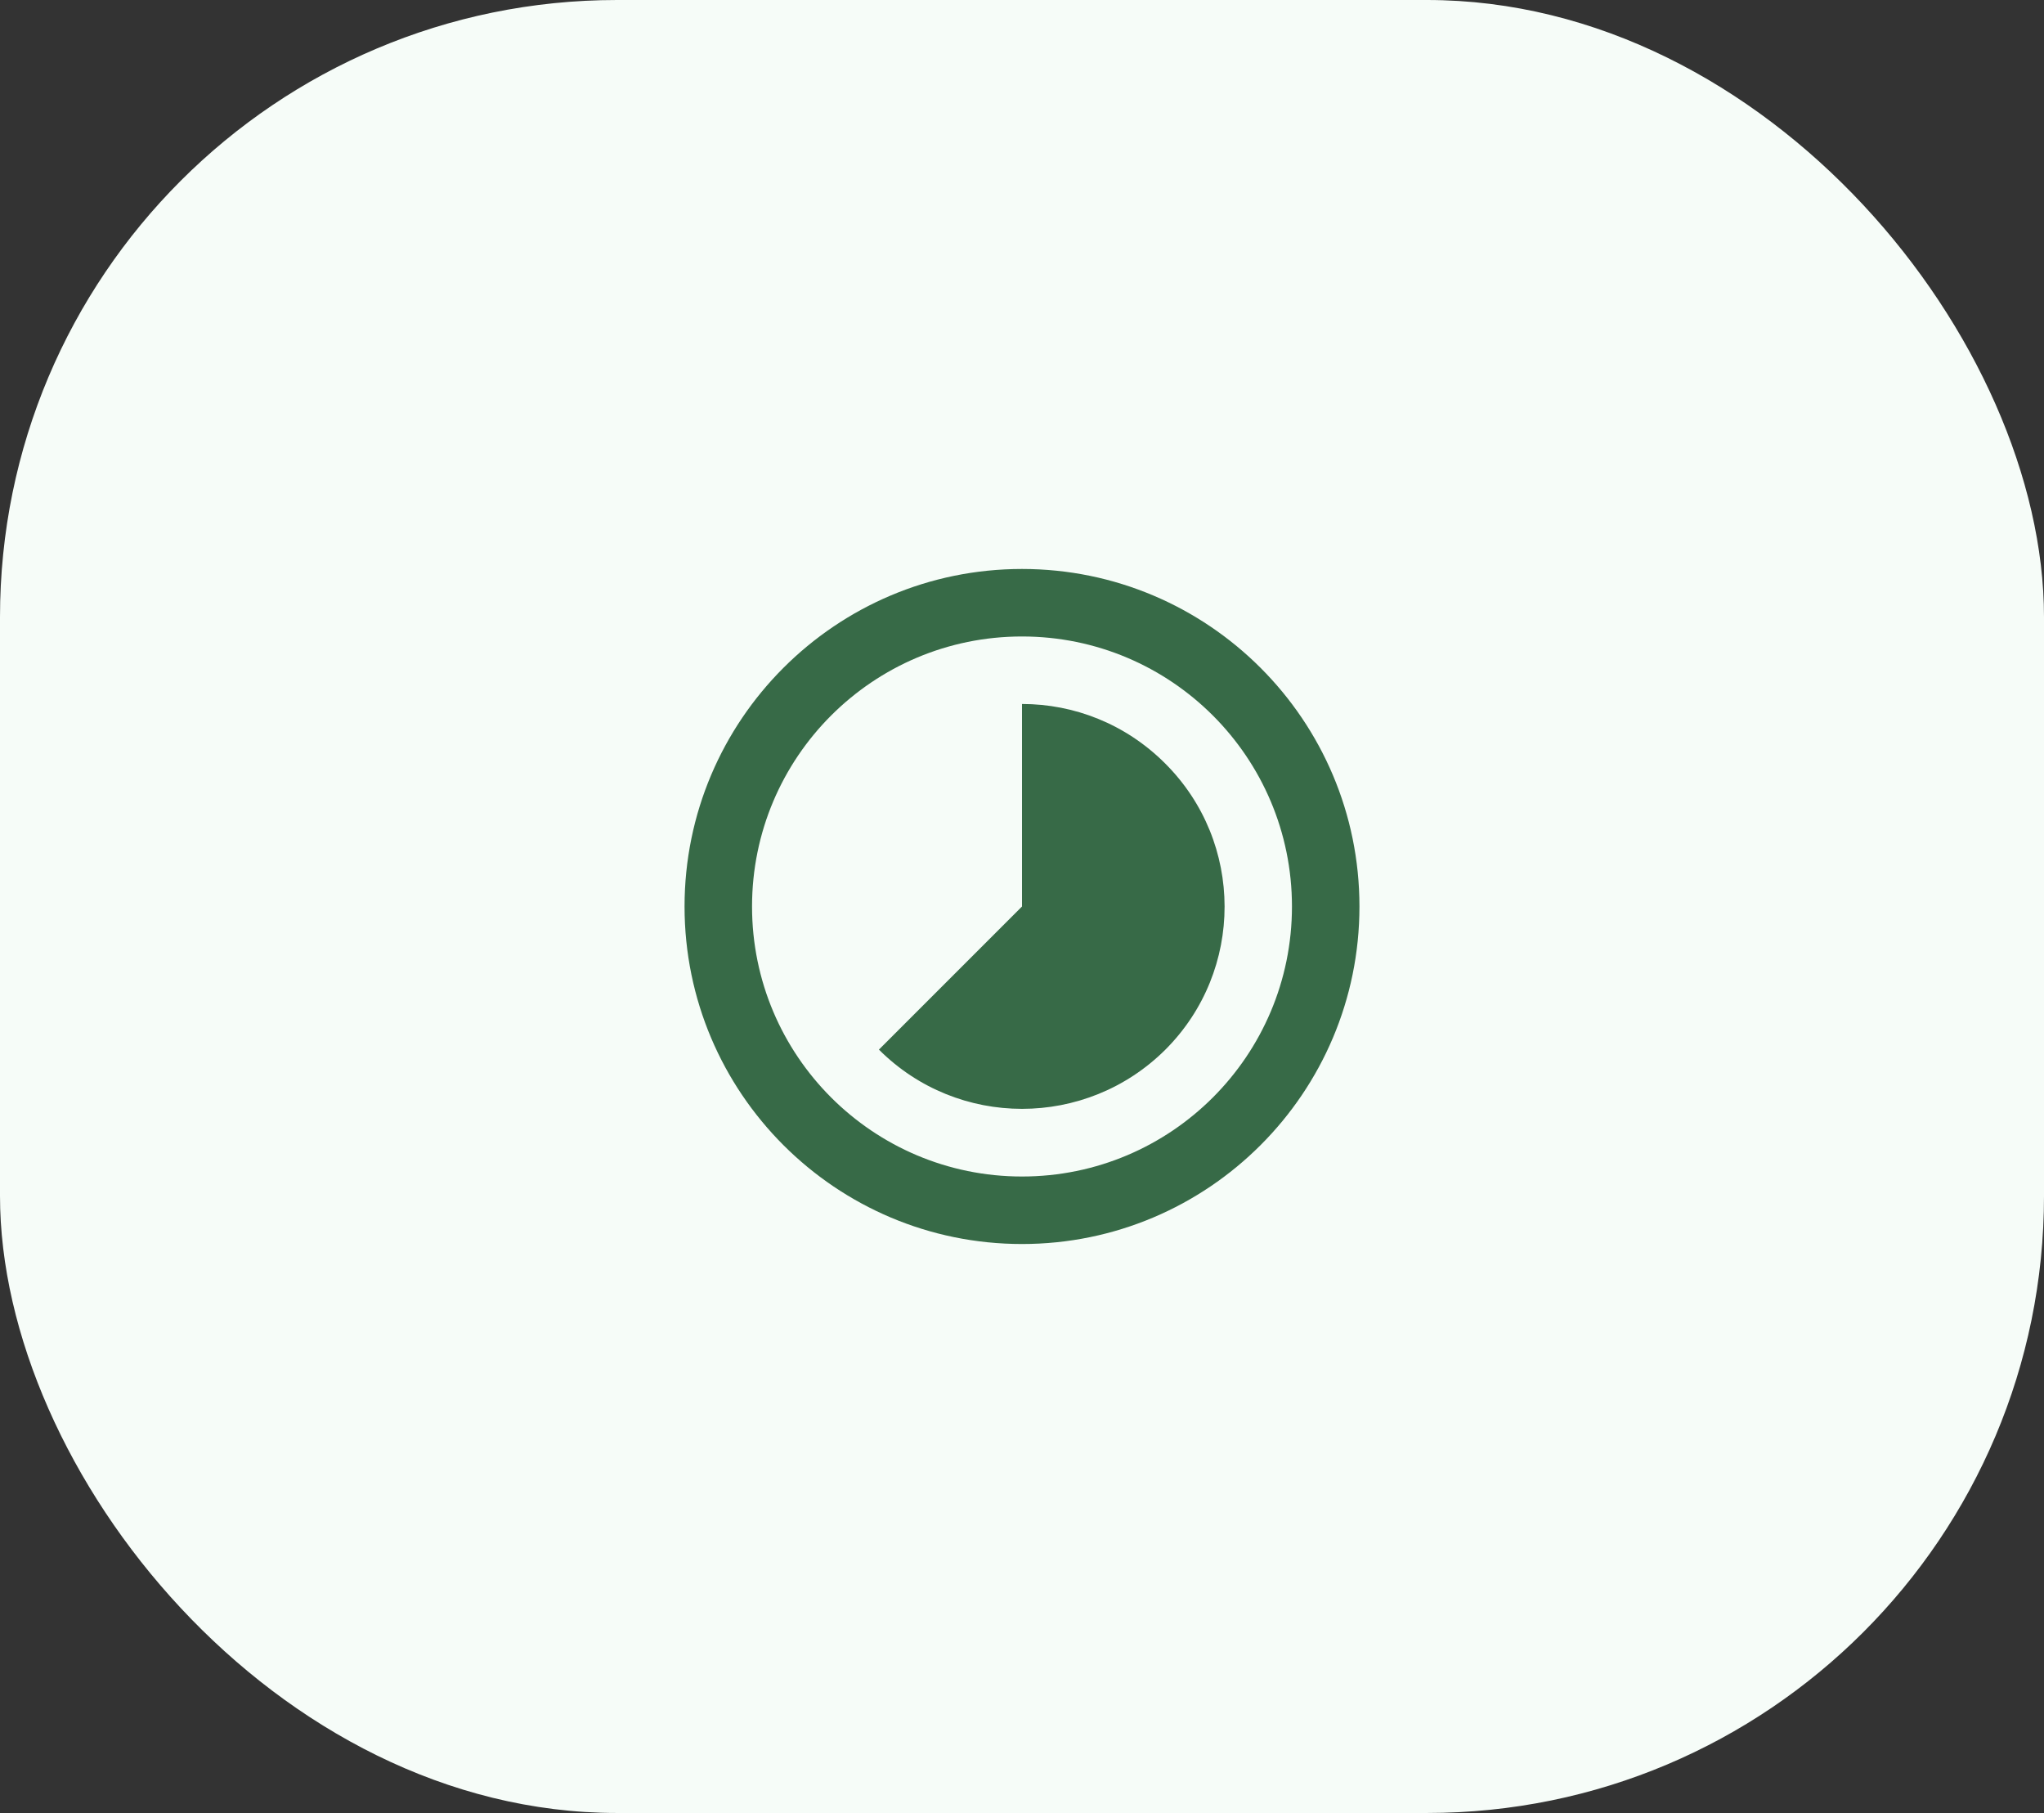
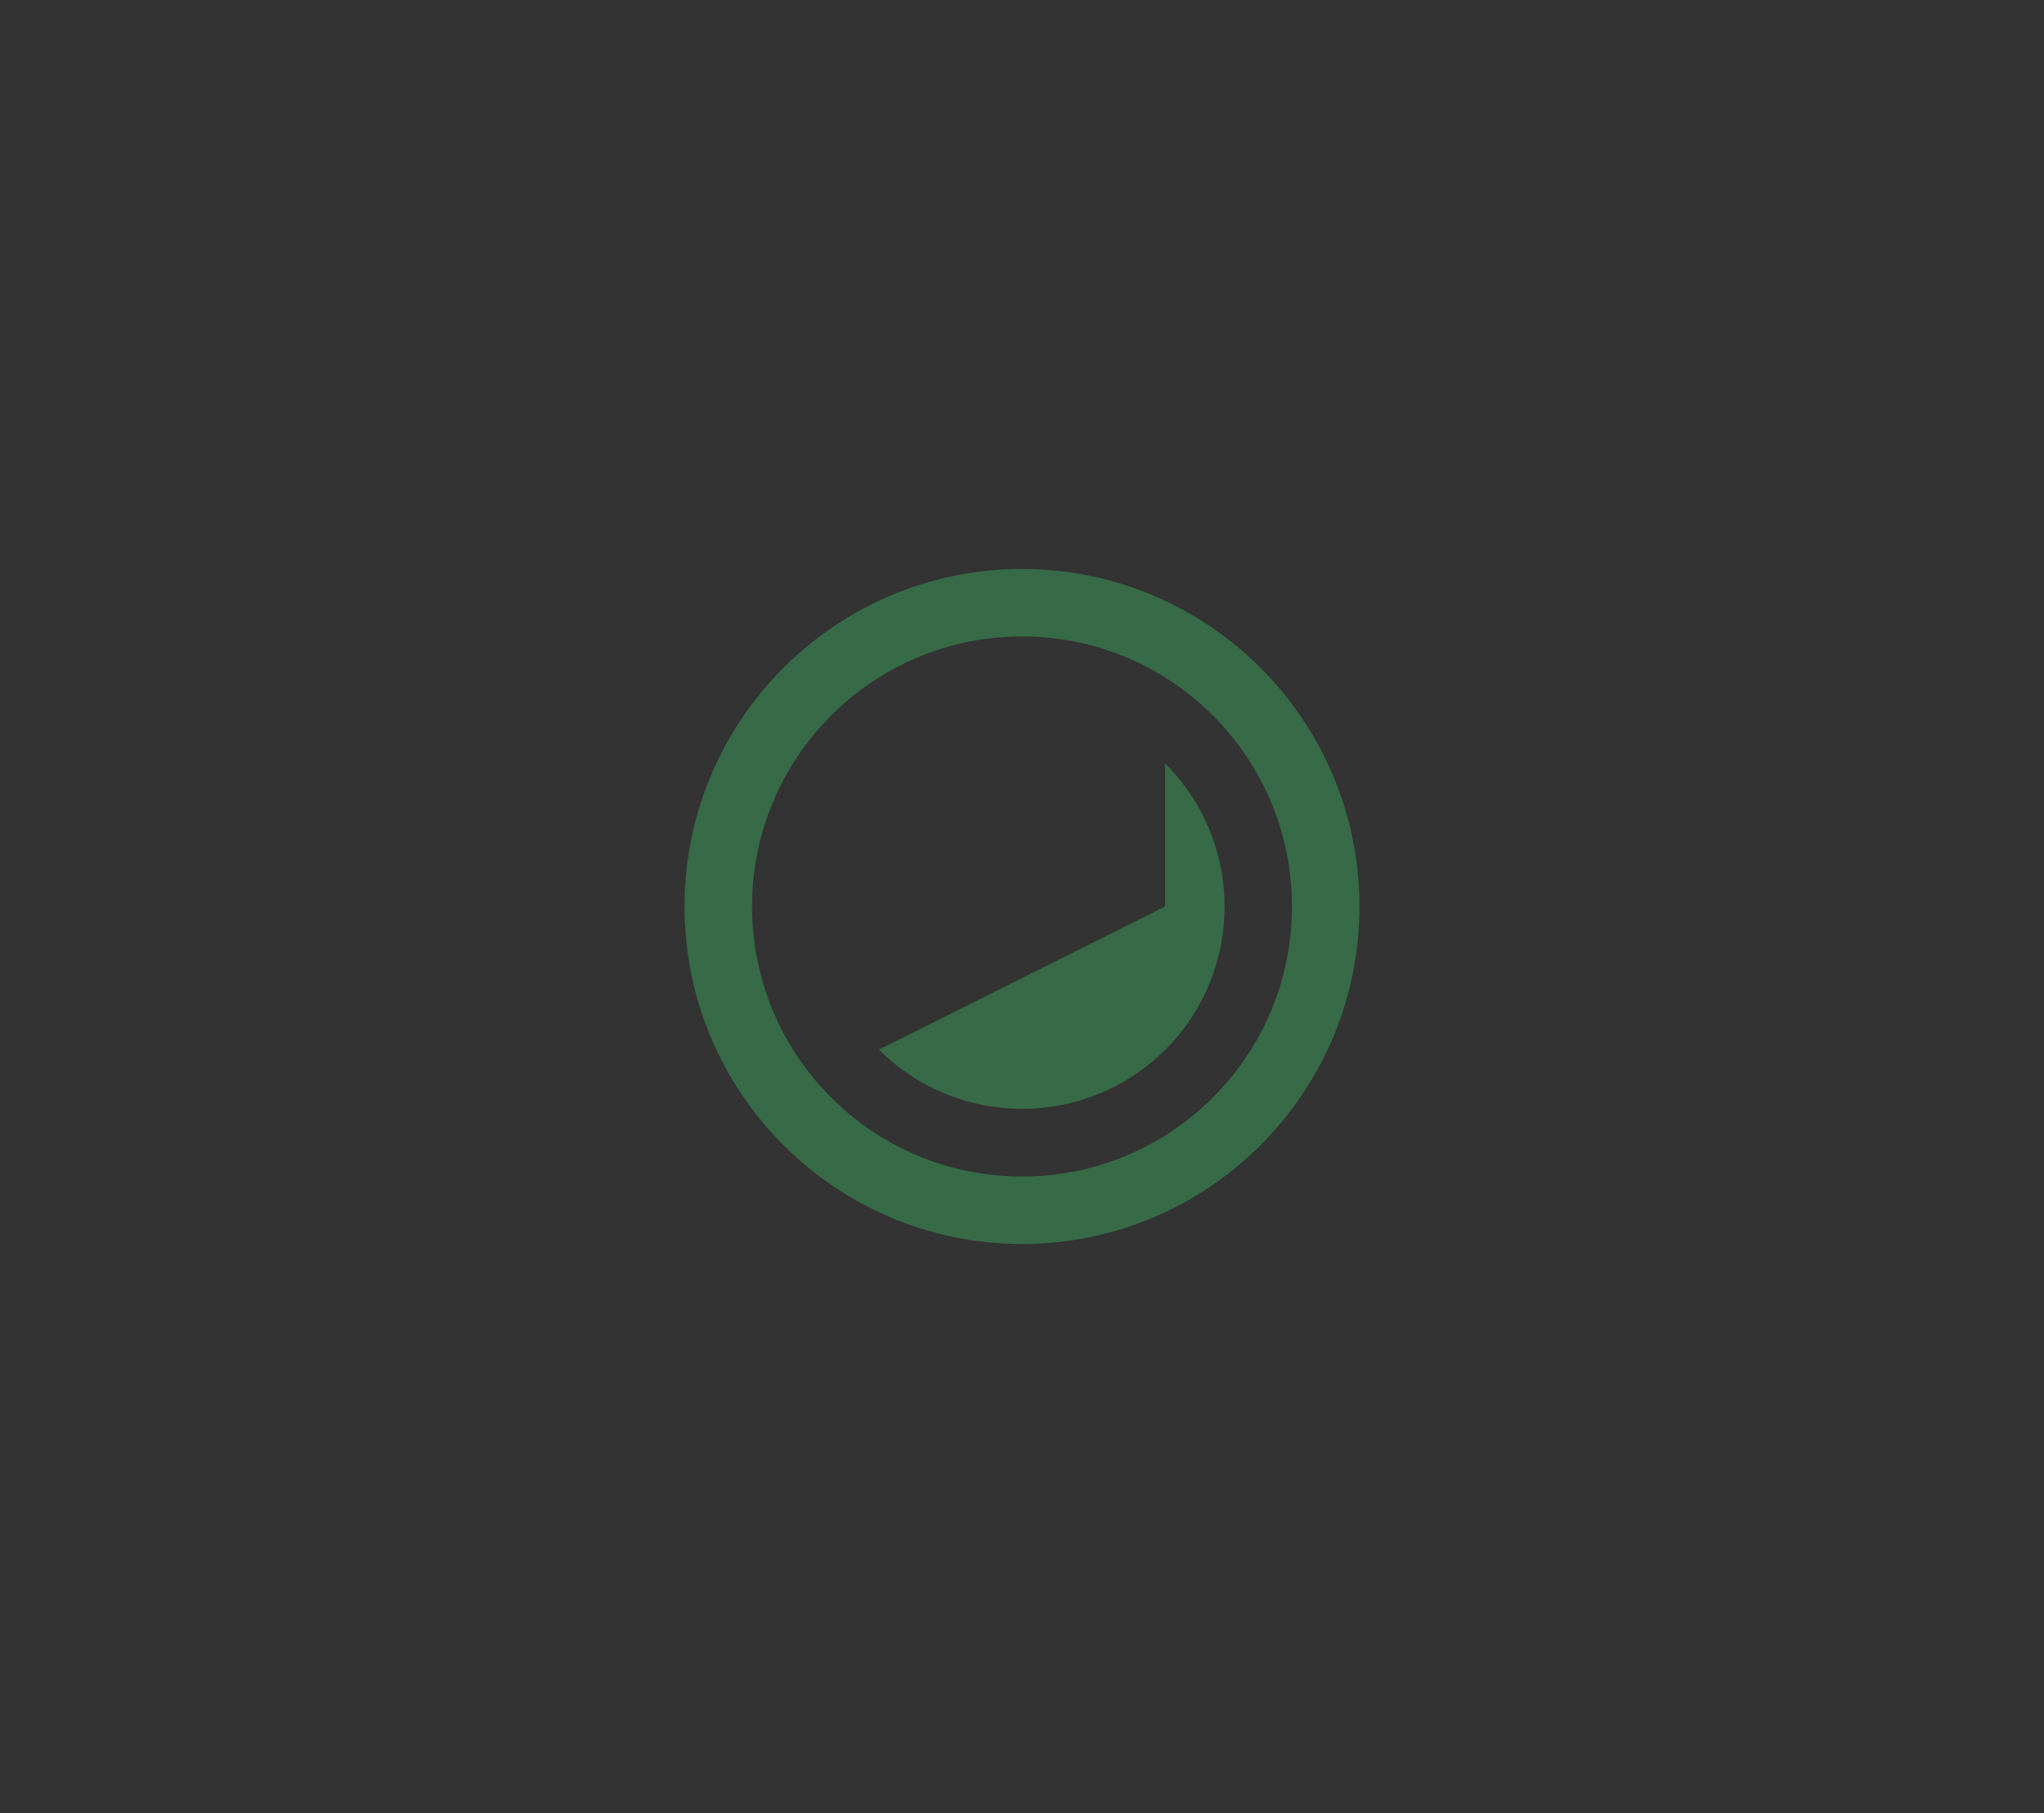
<svg xmlns="http://www.w3.org/2000/svg" width="53" height="47" viewBox="0 0 53 47" fill="none">
  <rect x="0" y="0" width="53" height="47" fill="#333333" stroke="none" />
-   <rect width="53" height="47" rx="16" fill="#F6FCF8" />
-   <path d="M30.21 19.79C29.186 18.766 27.848 18.25 26.5 18.25V23.5L22.79 27.21C24.837 29.258 28.163 29.258 30.219 27.21C32.266 25.163 32.266 21.837 30.21 19.79ZM26.5 14.75C21.67 14.75 17.75 18.67 17.75 23.5C17.75 28.33 21.67 32.25 26.5 32.25C31.33 32.25 35.25 28.33 35.25 23.5C35.25 18.67 31.33 14.75 26.5 14.75ZM26.5 30.5C22.633 30.5 19.5 27.367 19.5 23.5C19.5 19.633 22.633 16.5 26.5 16.5C30.367 16.5 33.5 19.633 33.5 23.5C33.5 27.367 30.367 30.5 26.5 30.5Z" fill="#376A47" />
+   <path d="M30.21 19.79V23.5L22.79 27.21C24.837 29.258 28.163 29.258 30.219 27.21C32.266 25.163 32.266 21.837 30.21 19.79ZM26.5 14.75C21.67 14.75 17.75 18.67 17.75 23.5C17.75 28.33 21.67 32.25 26.5 32.25C31.33 32.25 35.25 28.33 35.25 23.5C35.25 18.67 31.33 14.75 26.5 14.75ZM26.5 30.5C22.633 30.5 19.5 27.367 19.5 23.5C19.5 19.633 22.633 16.5 26.5 16.5C30.367 16.5 33.5 19.633 33.5 23.5C33.5 27.367 30.367 30.5 26.5 30.5Z" fill="#376A47" />
</svg>